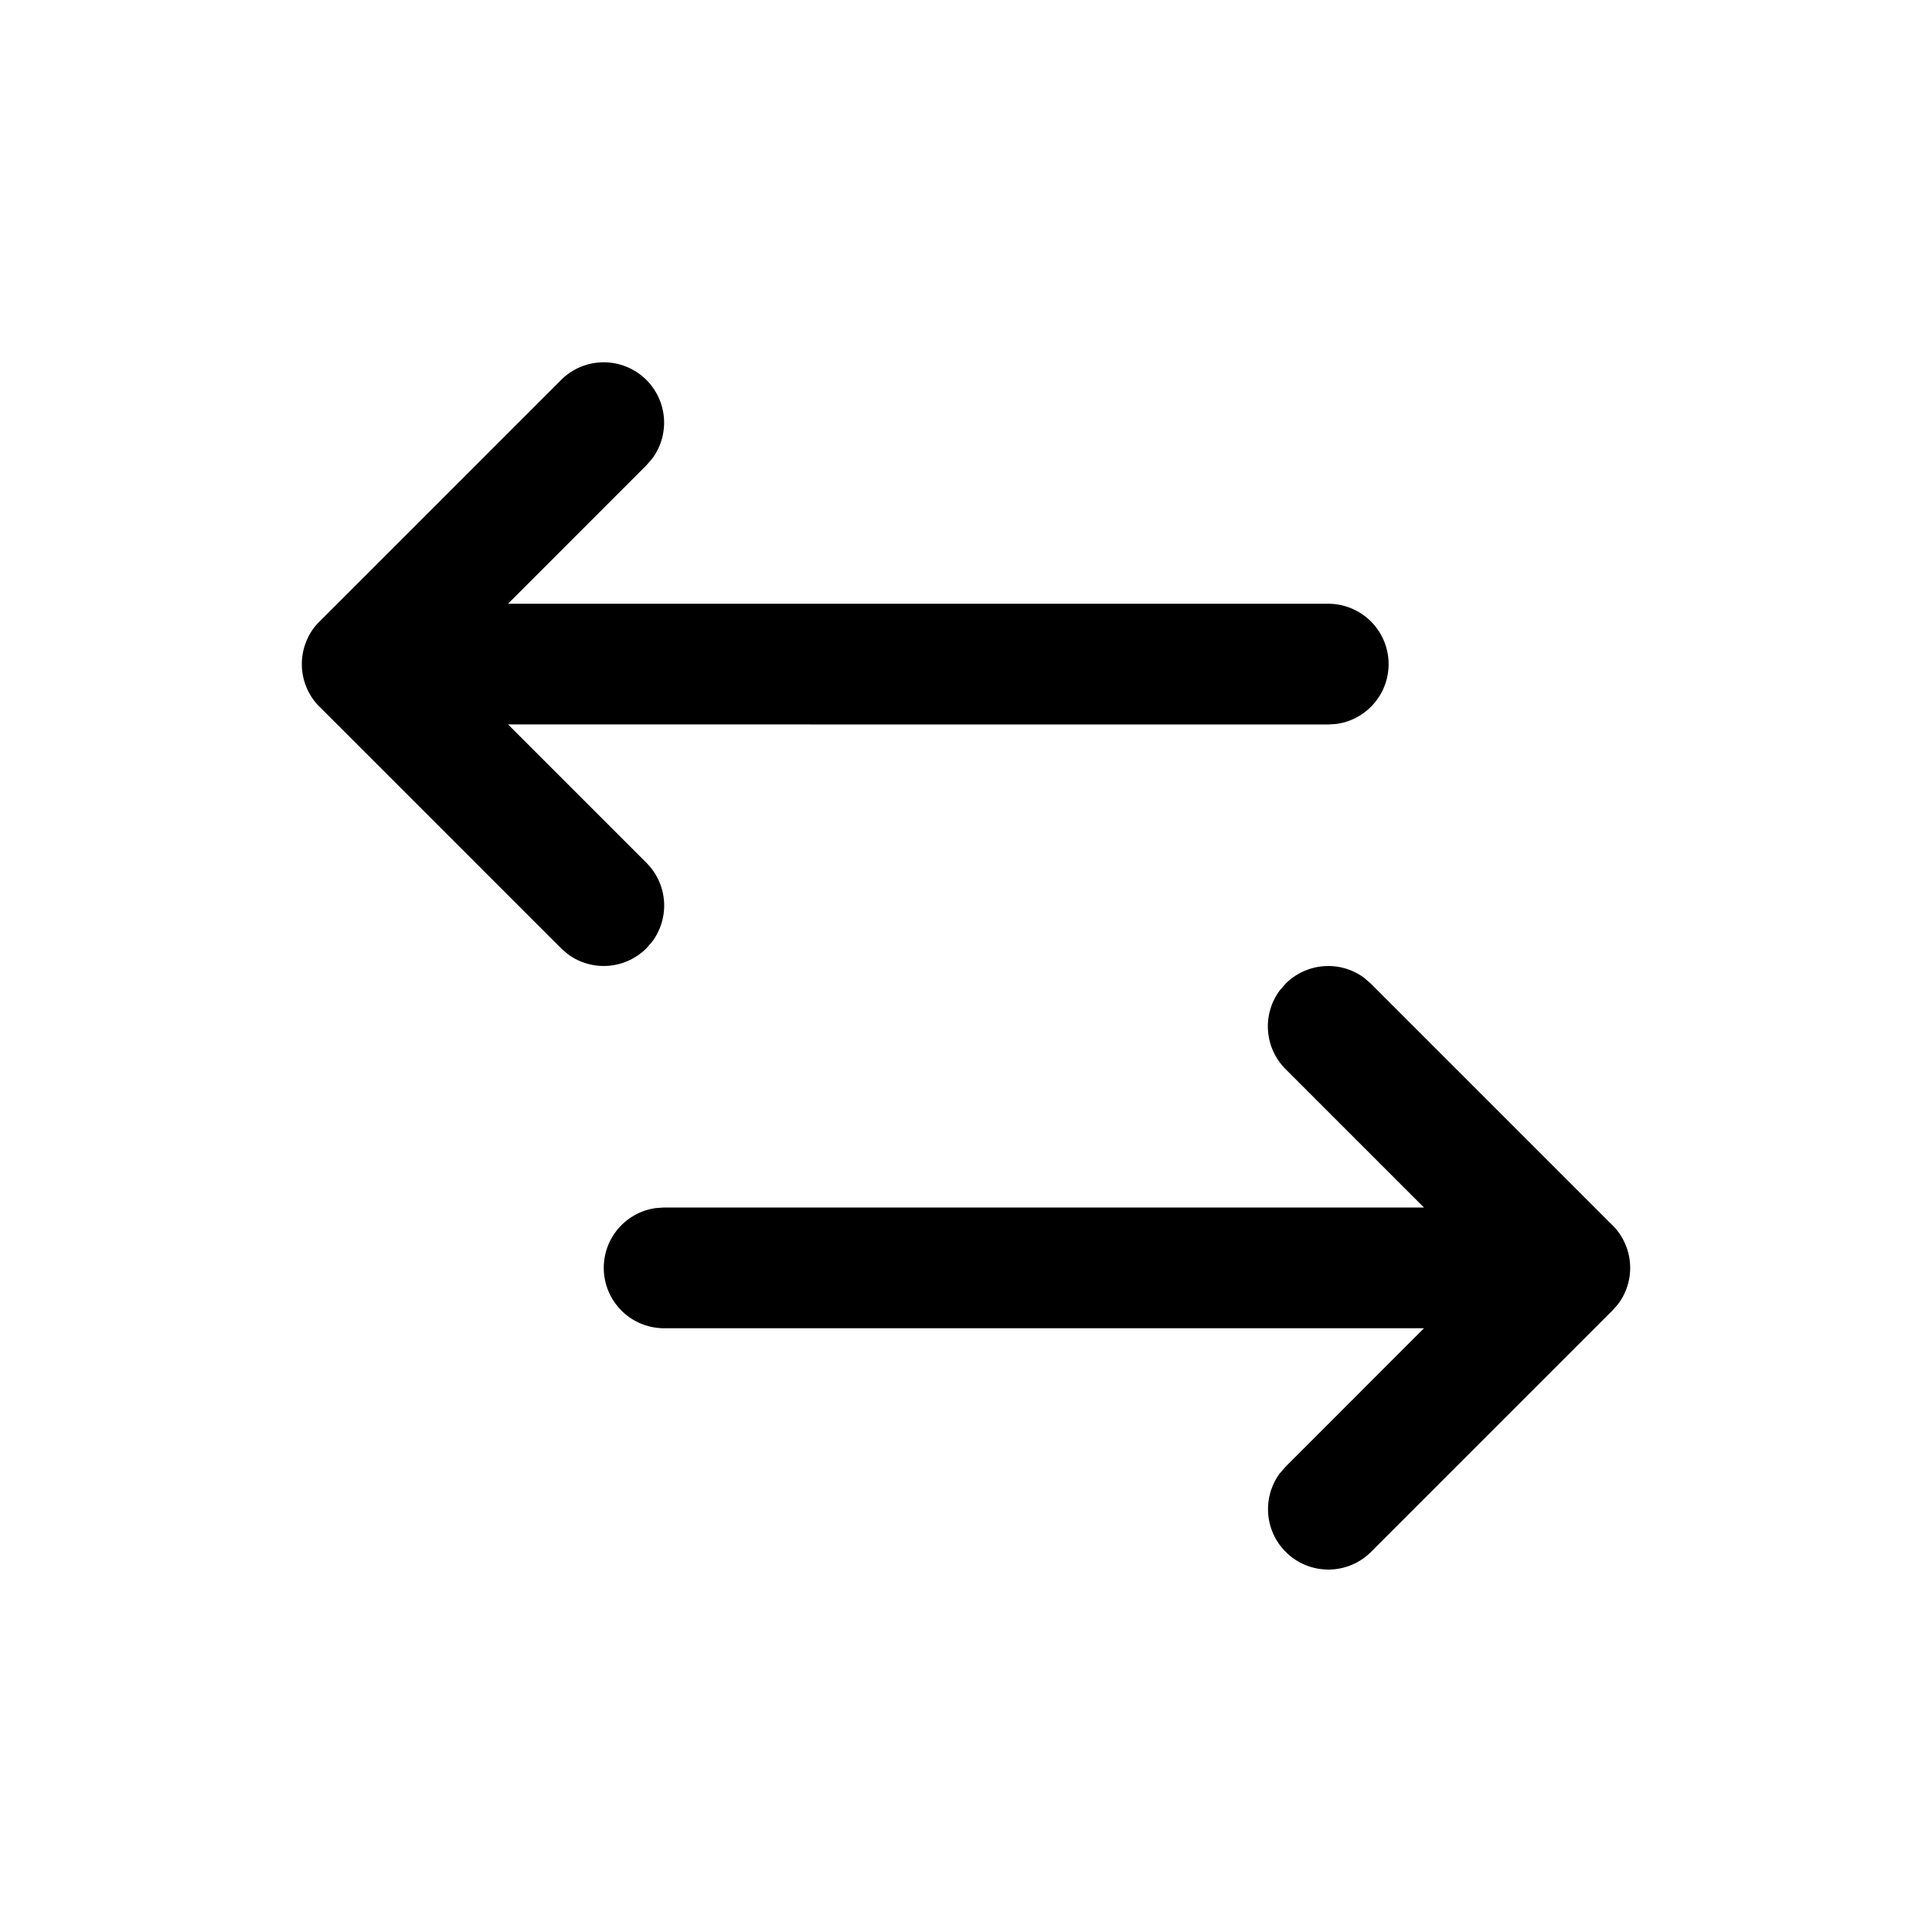
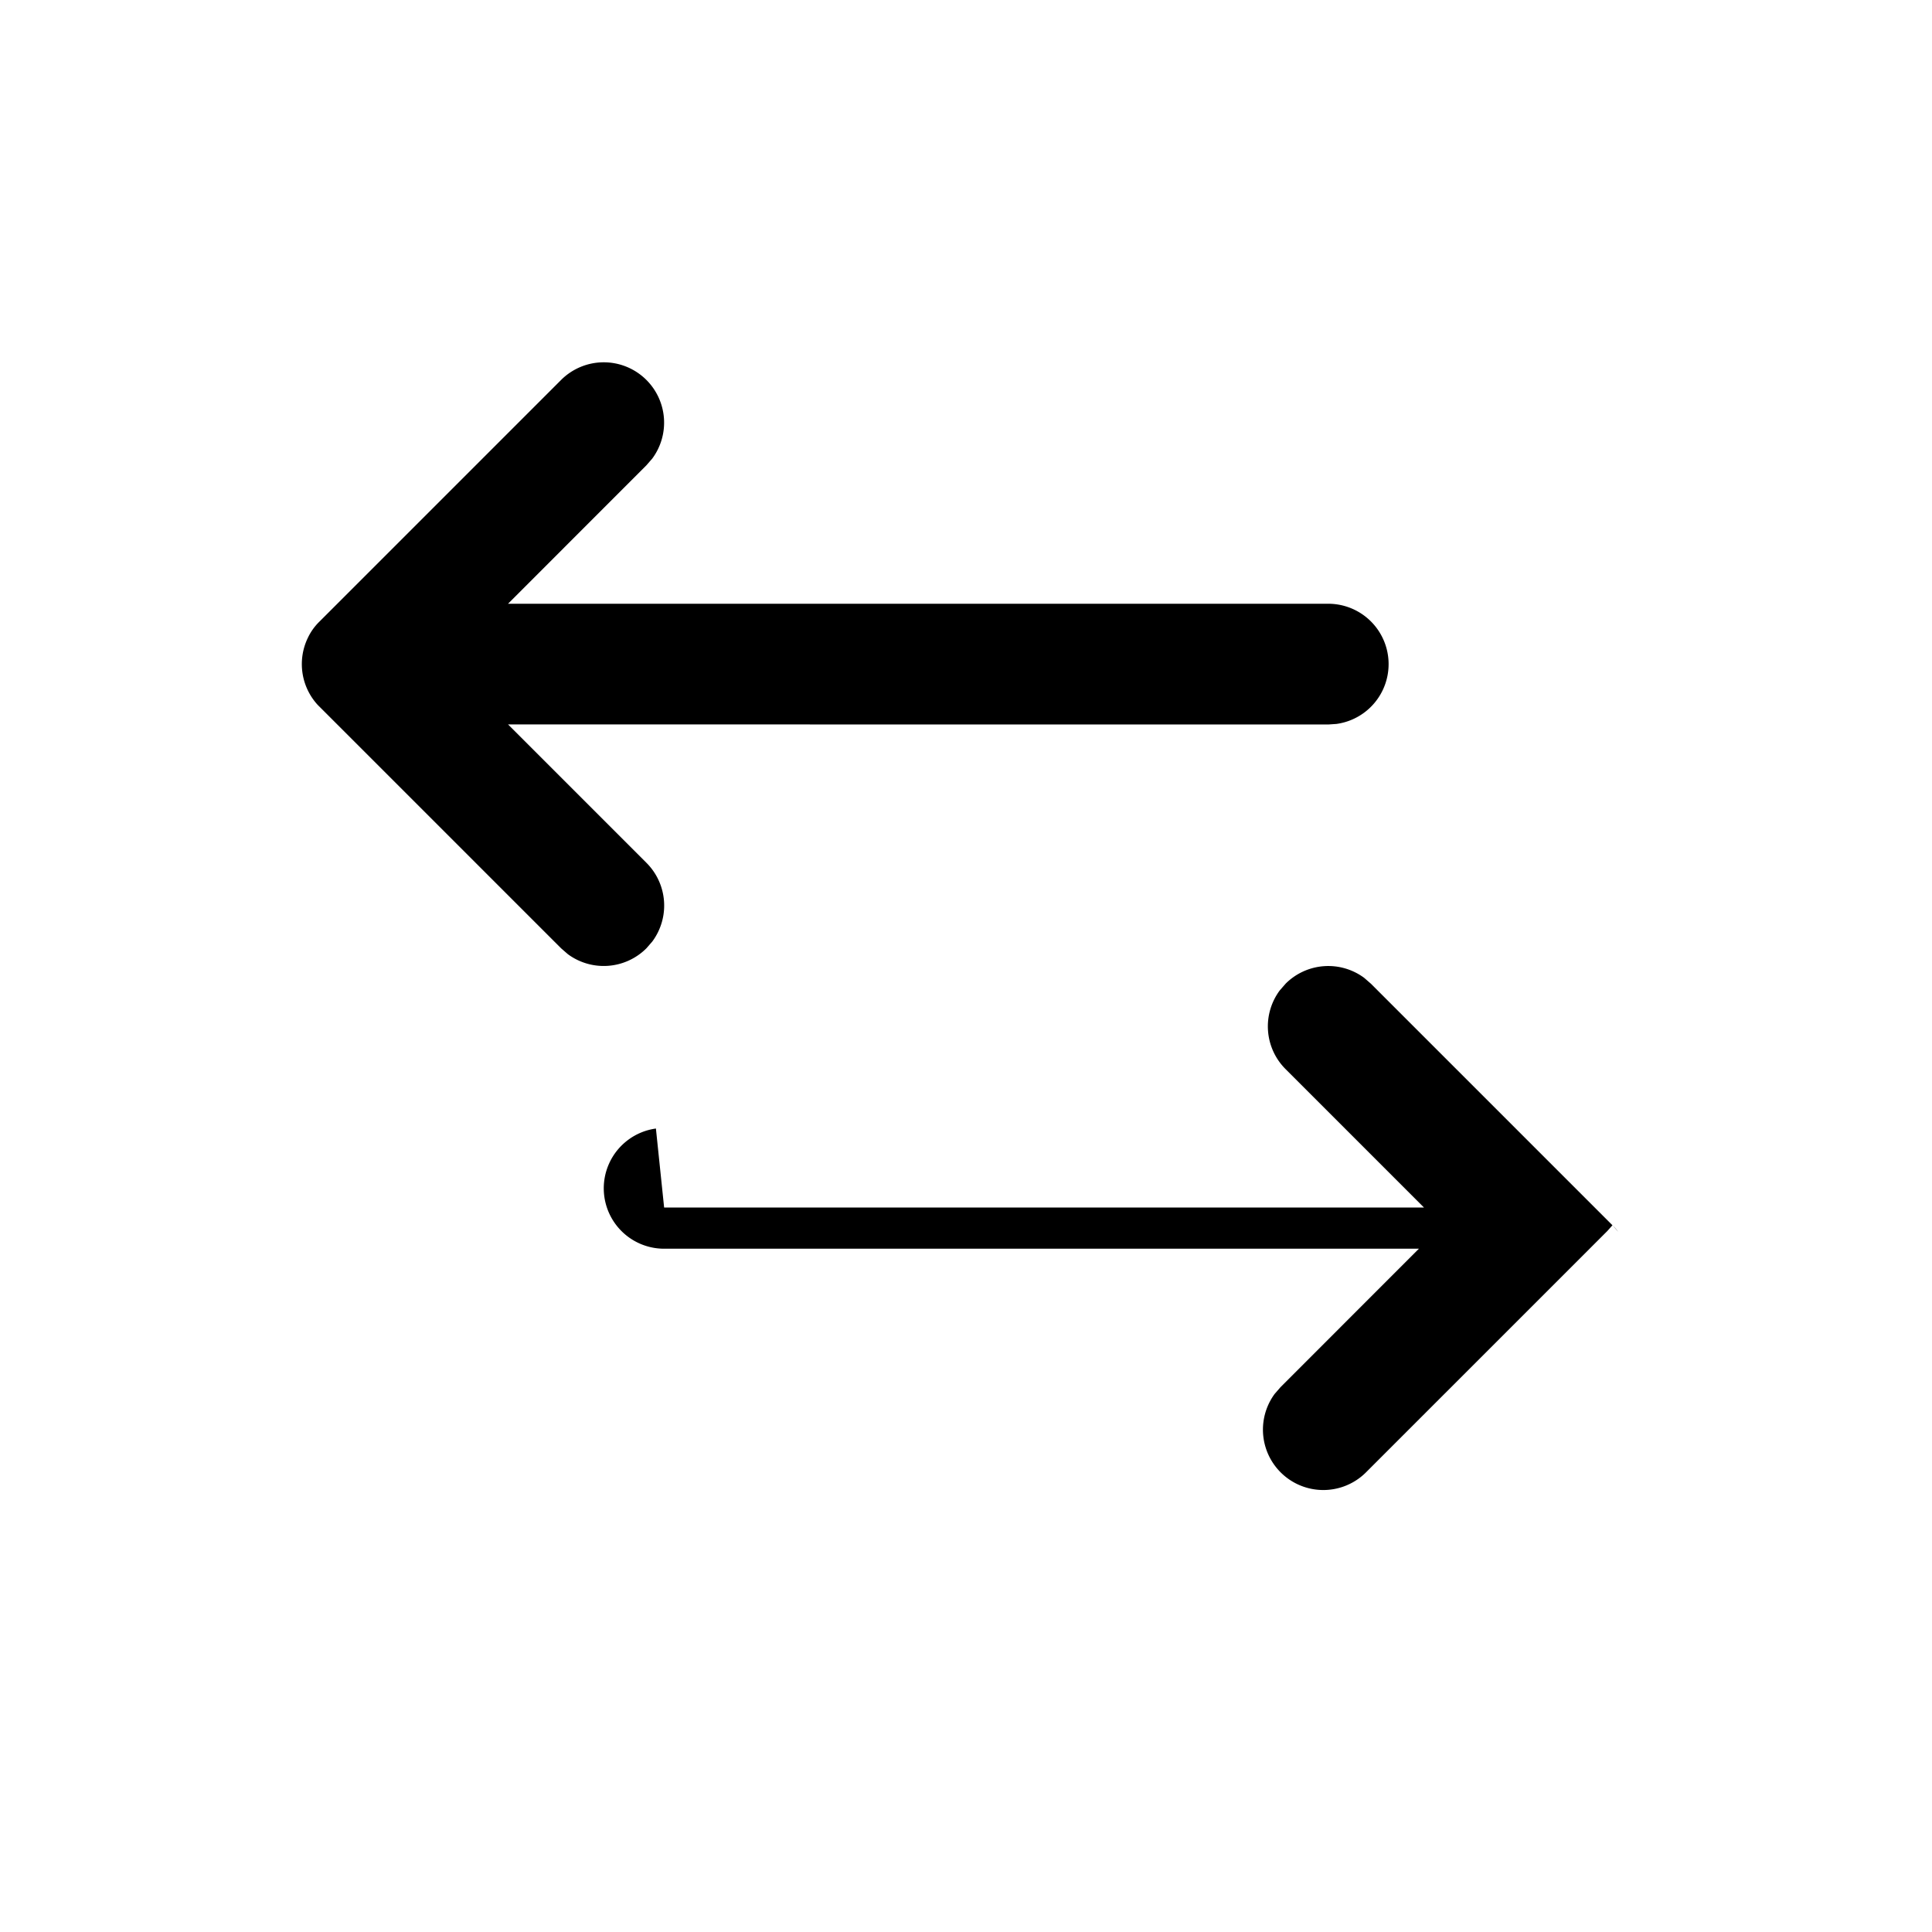
<svg xmlns="http://www.w3.org/2000/svg" viewBox="0 0 24 24">
-   <path fill="currentColor" fill-rule="nonzero" d="m16.946 12.147.084.073 3 3q.04.038.071.081l-.07-.081a.75.75 0 0 1 .146.854.7.7 0 0 1-.083.134l-.064.072-3 3a.75.75 0 0 1-1.133-.976l.073-.084 1.719-1.72H8.25a.75.75 0 0 1-.102-1.493L8.25 15h9.439l-1.72-1.72a.75.75 0 0 1-.072-.976l.073-.084a.75.75 0 0 1 .976-.073M8.03 4.72a.75.75 0 0 1 .073.976l-.073.084L6.311 7.5 16.5 7.5a.75.75 0 0 1 .102 1.493L16.5 9 6.311 8.999l1.72 1.72a.75.75 0 0 1 .072.977l-.073.084a.75.75 0 0 1-.976.073l-.084-.073-3-3-.064-.072-.007-.01.07.082a.75.75 0 0 1-.146-.854.7.7 0 0 1 .147-.206l3-3a.75.75 0 0 1 1.06 0" />
+   <path fill="currentColor" fill-rule="nonzero" d="m16.946 12.147.084.073 3 3q.04.038.071.081l-.07-.081l-.064.072-3 3a.75.75 0 0 1-1.133-.976l.073-.084 1.719-1.72H8.25a.75.75 0 0 1-.102-1.493L8.25 15h9.439l-1.72-1.72a.75.75 0 0 1-.072-.976l.073-.084a.75.75 0 0 1 .976-.073M8.03 4.72a.75.75 0 0 1 .073.976l-.073.084L6.311 7.5 16.5 7.5a.75.75 0 0 1 .102 1.493L16.5 9 6.311 8.999l1.72 1.72a.75.75 0 0 1 .072.977l-.073.084a.75.75 0 0 1-.976.073l-.084-.073-3-3-.064-.072-.007-.01.07.082a.75.75 0 0 1-.146-.854.7.7 0 0 1 .147-.206l3-3a.75.75 0 0 1 1.06 0" />
</svg>